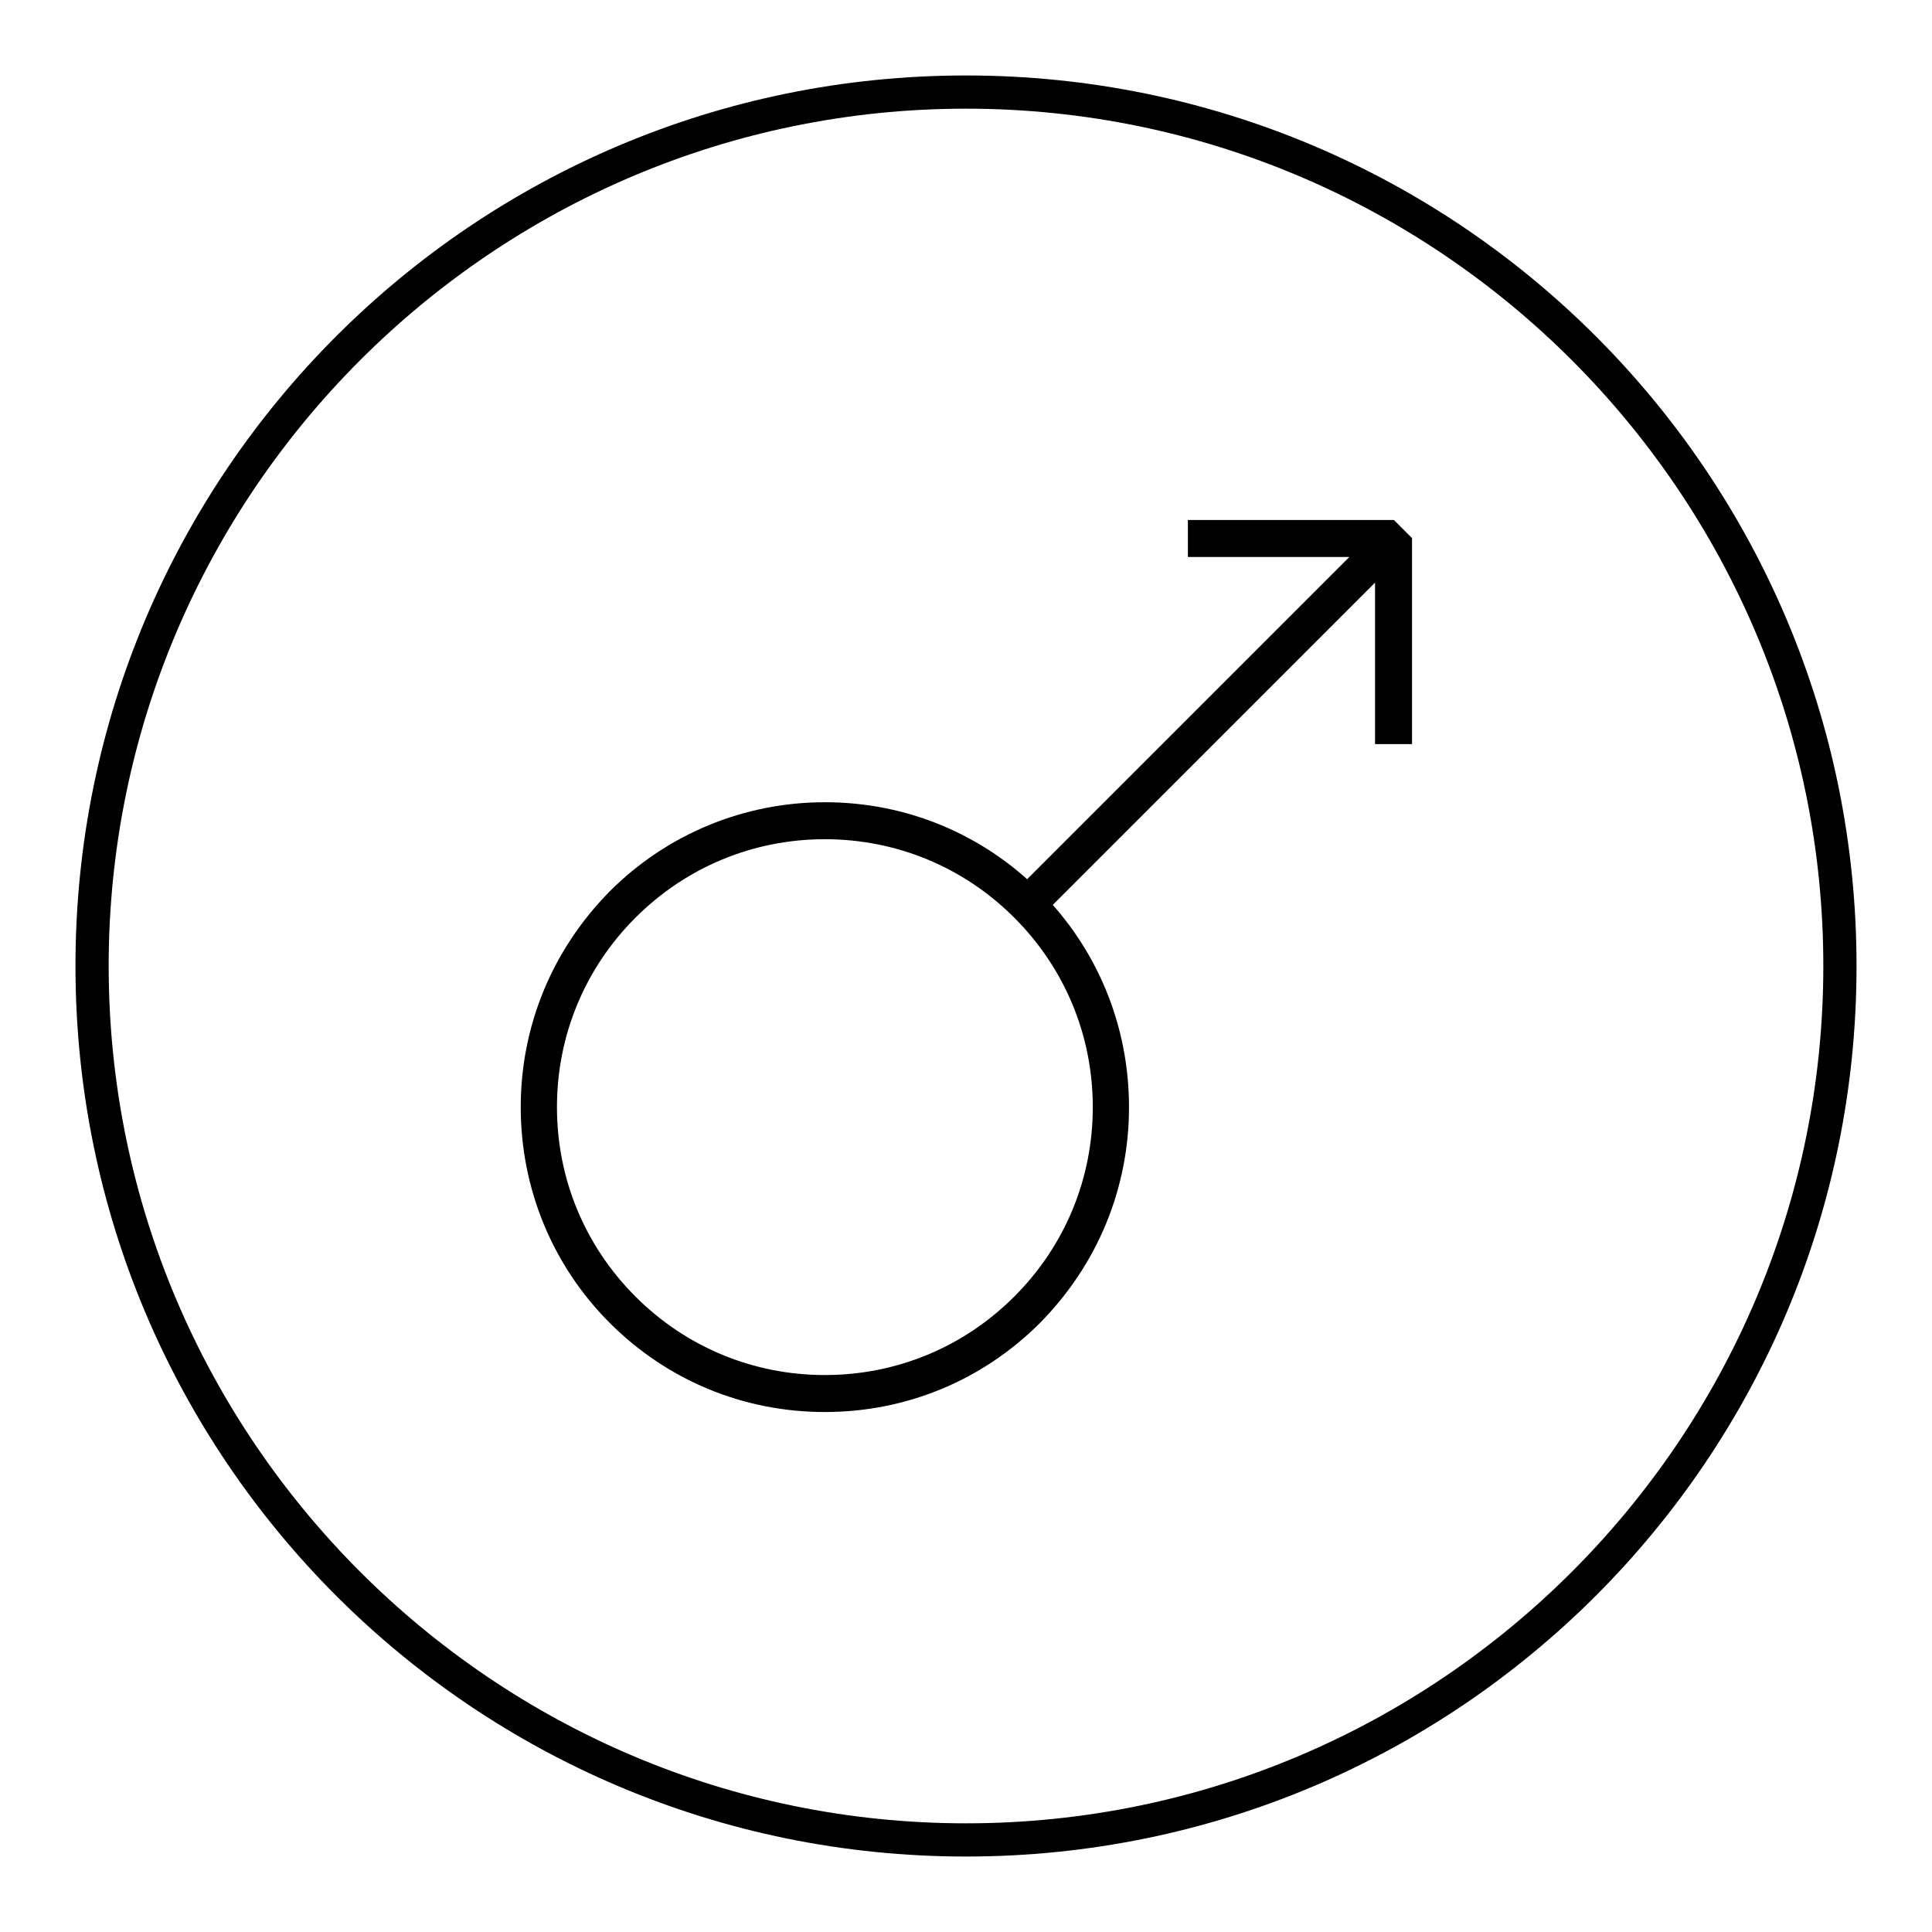
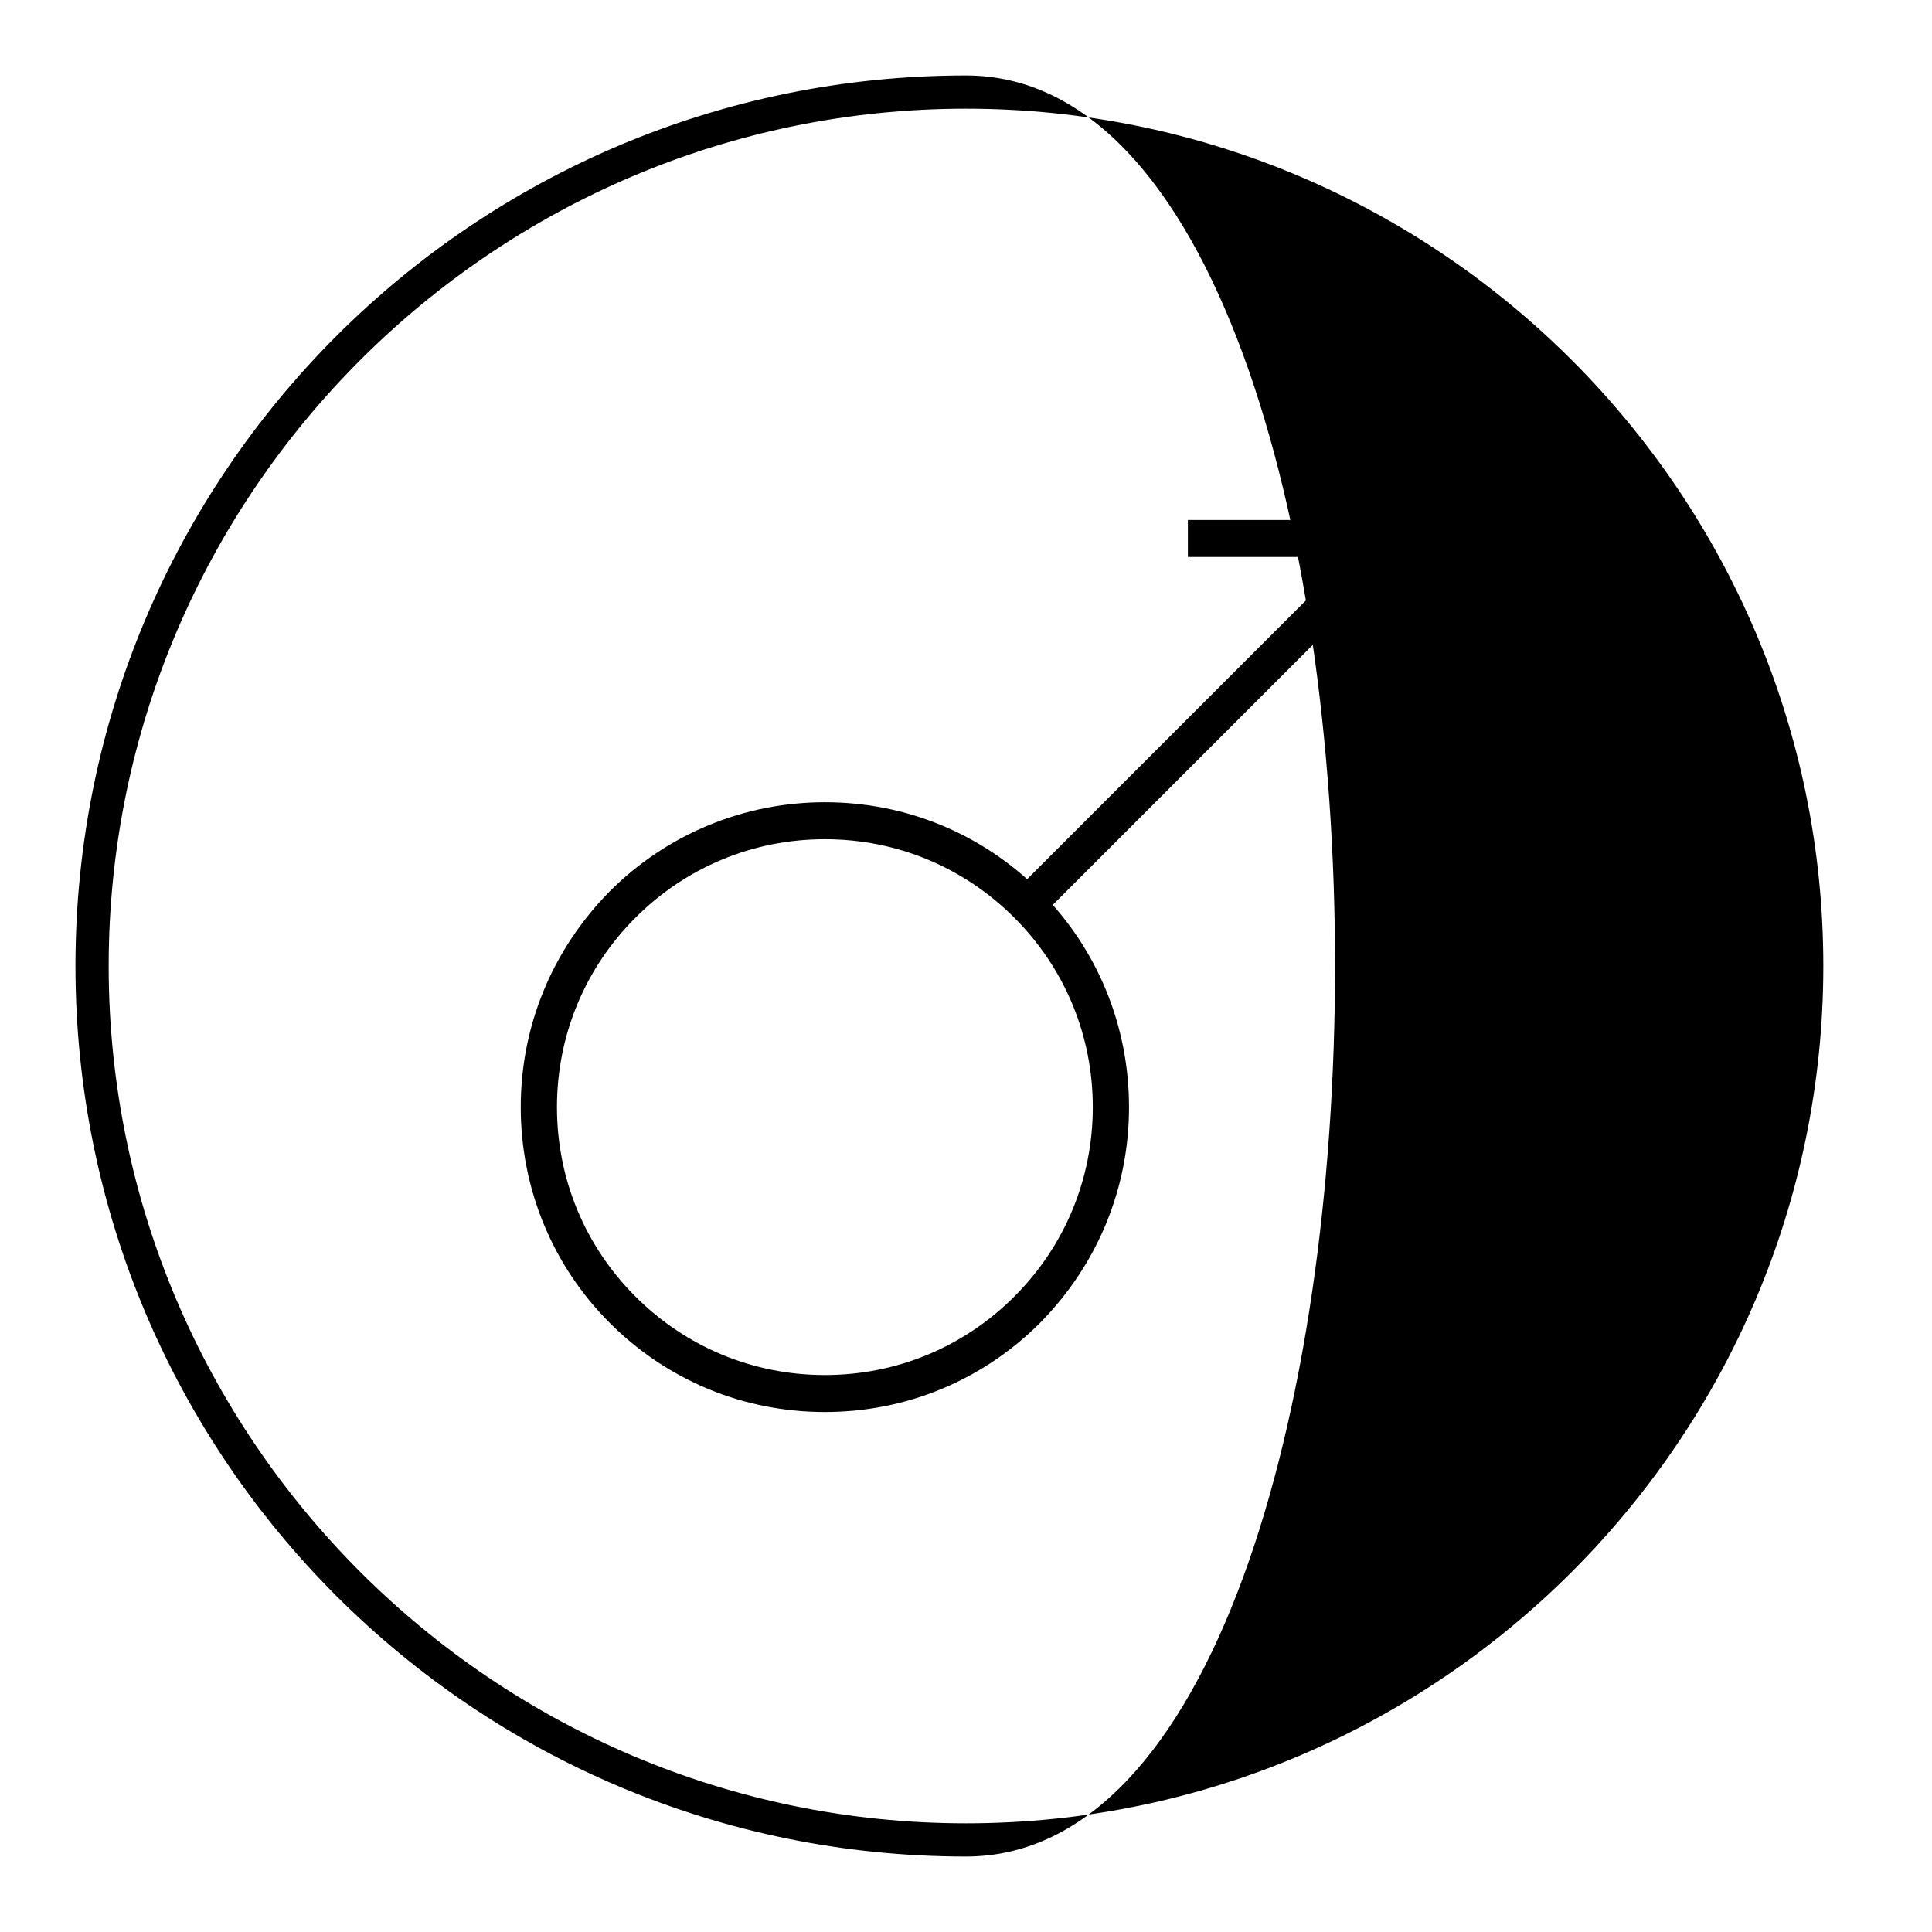
<svg xmlns="http://www.w3.org/2000/svg" version="1.1" x="0px" y="0px" viewBox="0 0 256 256" enable-background="new 0 0 256 256" xml:space="preserve">
  <g>
-     <path fill="#000000" d="M128,10C62.8,10,10,62.8,10,128s52.8,118,118,118s118-52.8,118-118S193.2,10,128,10z M128,241.6 c-62.6,0-113.6-51-113.6-113.6c0-62.6,51-113.6,113.6-113.6c62.6,0,113.6,51,113.6,113.6C241.6,190.6,190.6,241.6,128,241.6z  M182.9,69.7l3.4,3.4l-48.5,48.5l-3.4-3.4L182.9,69.7z M109.3,187.1c-10.8,0-20.9-4.2-28.5-11.8c-7.6-7.6-11.8-17.8-11.8-28.6 c0-10.8,4.2-20.9,11.8-28.6c7.6-7.6,17.8-11.8,28.5-11.8c10.8,0,20.9,4.2,28.5,11.8c7.6,7.6,11.8,17.8,11.8,28.6 c0,10.8-4.2,20.9-11.8,28.6C130.2,182.9,120.1,187.1,109.3,187.1z M109.3,111.2c-9.5,0-18.4,3.7-25.1,10.4 c-6.7,6.7-10.4,15.6-10.4,25.1c0,9.5,3.7,18.4,10.4,25.1c6.7,6.7,15.6,10.4,25.1,10.4c9.5,0,18.4-3.7,25.1-10.4 c6.7-6.7,10.4-15.6,10.4-25.1c0-9.5-3.7-18.4-10.4-25.1C127.7,114.9,118.8,111.2,109.3,111.2z M187.1,98.6h-4.9V73.8h-24.8v-4.9 h27.3l2.4,2.4V98.6z" />
+     <path fill="#000000" d="M128,10C62.8,10,10,62.8,10,128s52.8,118,118,118S193.2,10,128,10z M128,241.6 c-62.6,0-113.6-51-113.6-113.6c0-62.6,51-113.6,113.6-113.6c62.6,0,113.6,51,113.6,113.6C241.6,190.6,190.6,241.6,128,241.6z  M182.9,69.7l3.4,3.4l-48.5,48.5l-3.4-3.4L182.9,69.7z M109.3,187.1c-10.8,0-20.9-4.2-28.5-11.8c-7.6-7.6-11.8-17.8-11.8-28.6 c0-10.8,4.2-20.9,11.8-28.6c7.6-7.6,17.8-11.8,28.5-11.8c10.8,0,20.9,4.2,28.5,11.8c7.6,7.6,11.8,17.8,11.8,28.6 c0,10.8-4.2,20.9-11.8,28.6C130.2,182.9,120.1,187.1,109.3,187.1z M109.3,111.2c-9.5,0-18.4,3.7-25.1,10.4 c-6.7,6.7-10.4,15.6-10.4,25.1c0,9.5,3.7,18.4,10.4,25.1c6.7,6.7,15.6,10.4,25.1,10.4c9.5,0,18.4-3.7,25.1-10.4 c6.7-6.7,10.4-15.6,10.4-25.1c0-9.5-3.7-18.4-10.4-25.1C127.7,114.9,118.8,111.2,109.3,111.2z M187.1,98.6h-4.9V73.8h-24.8v-4.9 h27.3l2.4,2.4V98.6z" />
  </g>
</svg>